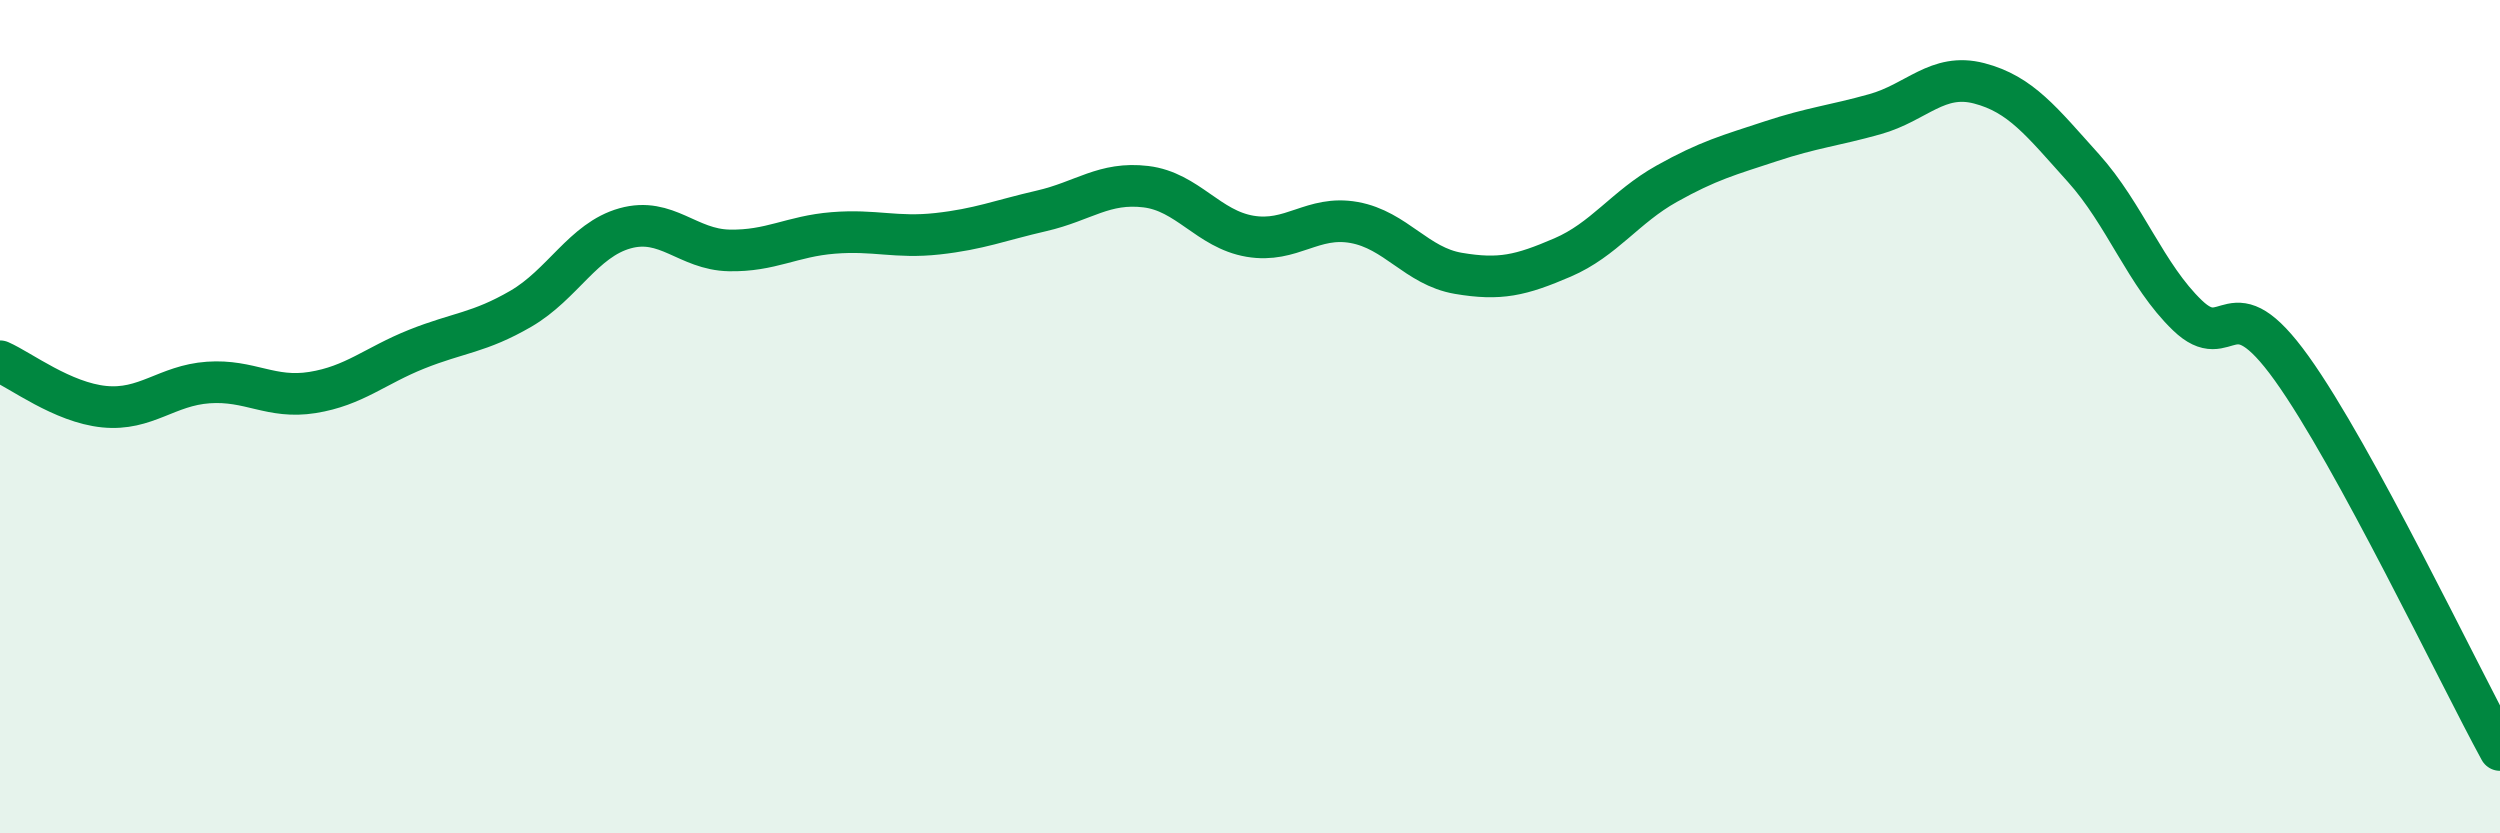
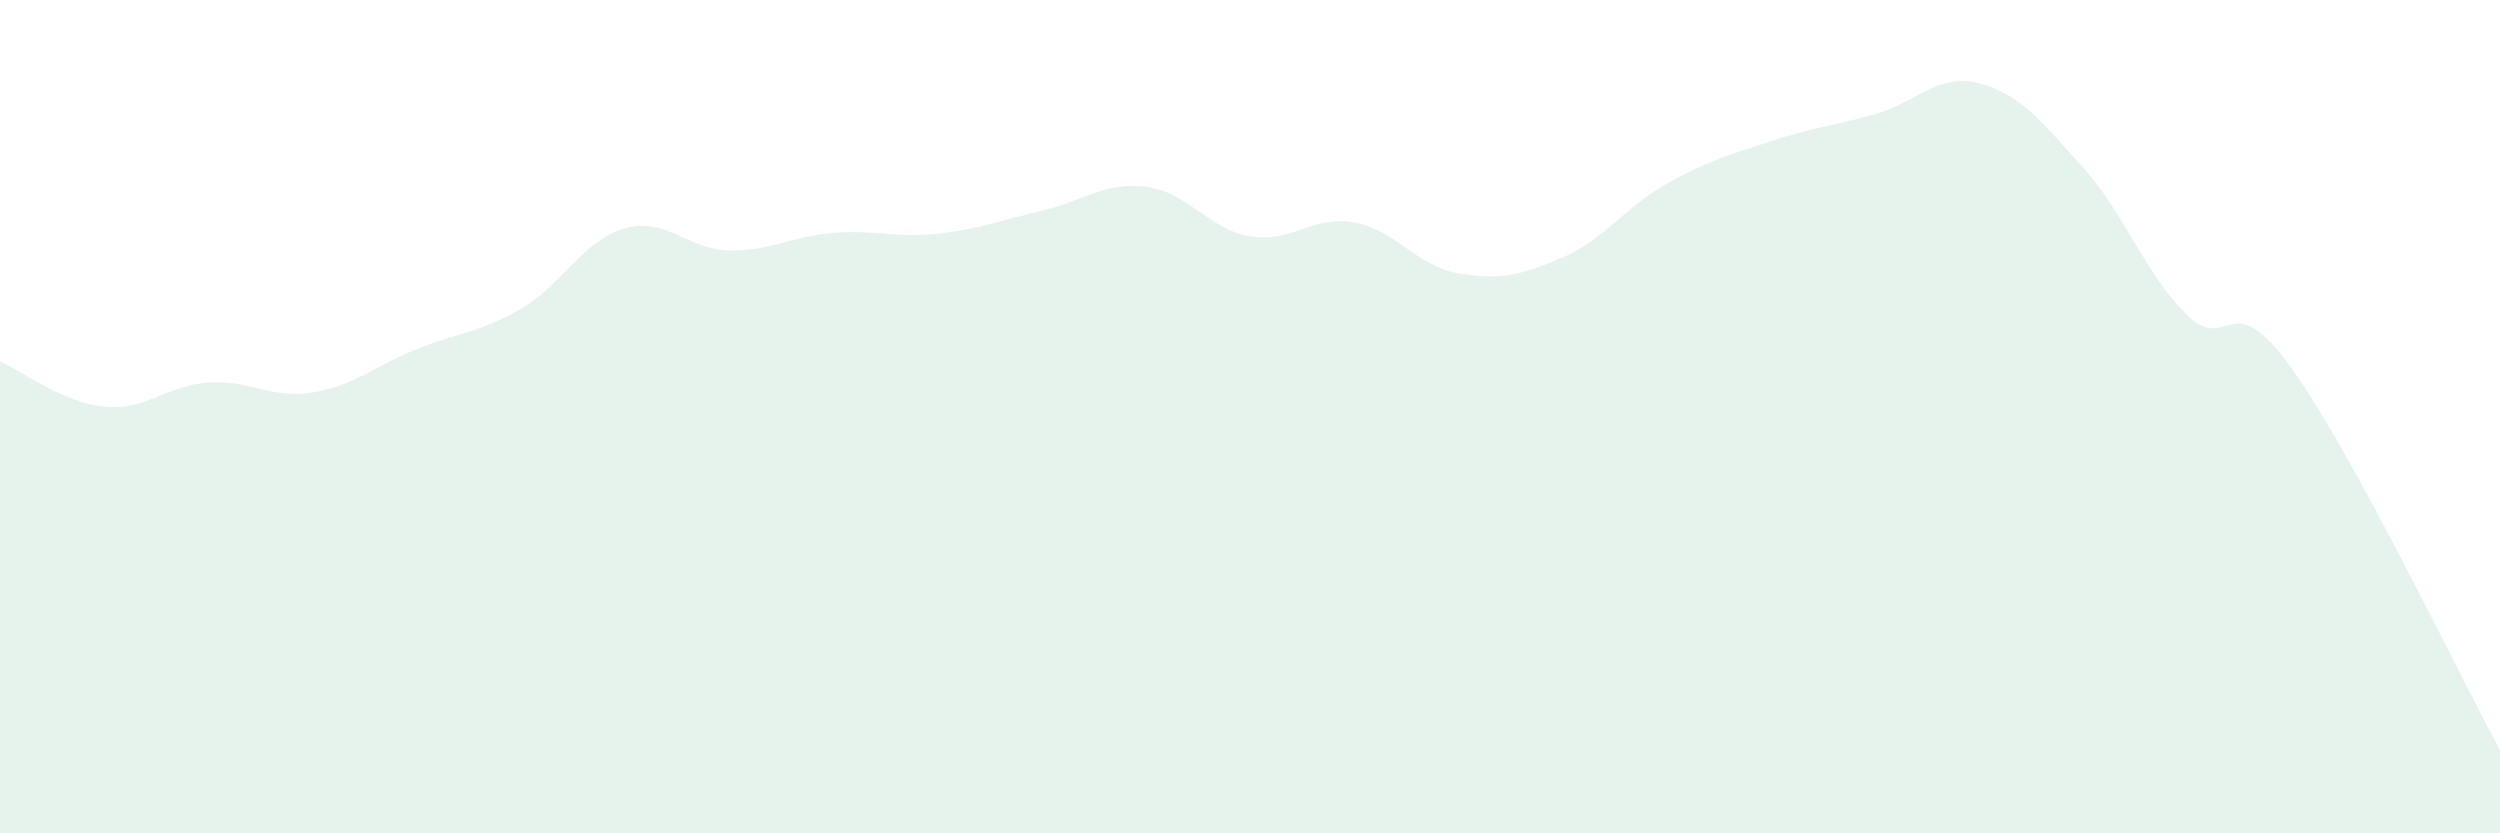
<svg xmlns="http://www.w3.org/2000/svg" width="60" height="20" viewBox="0 0 60 20">
  <path d="M 0,8.67 C 0.5,8.89 1.5,9.66 2.5,9.76 C 3.5,9.86 4,9.25 5,9.18 C 6,9.11 6.5,9.58 7.5,9.42 C 8.5,9.26 9,8.78 10,8.38 C 11,7.98 11.5,7.99 12.5,7.41 C 13.5,6.83 14,5.76 15,5.48 C 16,5.2 16.5,5.99 17.5,6.01 C 18.5,6.03 19,5.67 20,5.59 C 21,5.51 21.5,5.72 22.5,5.61 C 23.5,5.5 24,5.29 25,5.06 C 26,4.83 26.5,4.36 27.5,4.48 C 28.5,4.6 29,5.5 30,5.67 C 31,5.84 31.5,5.16 32.5,5.34 C 33.5,5.52 34,6.39 35,6.56 C 36,6.73 36.5,6.61 37.5,6.18 C 38.5,5.75 39,4.97 40,4.41 C 41,3.85 41.5,3.72 42.5,3.39 C 43.5,3.06 44,3.02 45,2.74 C 46,2.46 46.5,1.74 47.5,2 C 48.5,2.26 49,2.92 50,4.03 C 51,5.14 51.5,6.61 52.5,7.57 C 53.5,8.53 53.5,6.75 55,8.84 C 56.5,10.93 59,16.17 60,18L60 20L0 20Z" fill="#008740" opacity="0.1" stroke-linecap="round" stroke-linejoin="round" />
-   <path d="M 0,8.67 C 0.5,8.89 1.5,9.66 2.5,9.76 C 3.5,9.86 4,9.25 5,9.18 C 6,9.11 6.5,9.58 7.5,9.42 C 8.5,9.26 9,8.78 10,8.38 C 11,7.98 11.5,7.99 12.5,7.41 C 13.5,6.83 14,5.76 15,5.48 C 16,5.2 16.5,5.99 17.5,6.01 C 18.5,6.03 19,5.67 20,5.59 C 21,5.51 21.5,5.72 22.5,5.61 C 23.5,5.5 24,5.29 25,5.06 C 26,4.83 26.5,4.36 27.5,4.48 C 28.5,4.6 29,5.5 30,5.67 C 31,5.84 31.5,5.16 32.5,5.34 C 33.5,5.52 34,6.39 35,6.56 C 36,6.73 36.5,6.61 37.5,6.18 C 38.5,5.75 39,4.97 40,4.41 C 41,3.85 41.5,3.72 42.5,3.39 C 43.5,3.06 44,3.02 45,2.74 C 46,2.46 46.5,1.74 47.5,2 C 48.5,2.26 49,2.92 50,4.03 C 51,5.14 51.5,6.61 52.5,7.57 C 53.5,8.53 53.5,6.75 55,8.84 C 56.5,10.93 59,16.17 60,18" stroke="#008740" stroke-width="1" fill="none" stroke-linecap="round" stroke-linejoin="round" />
</svg>